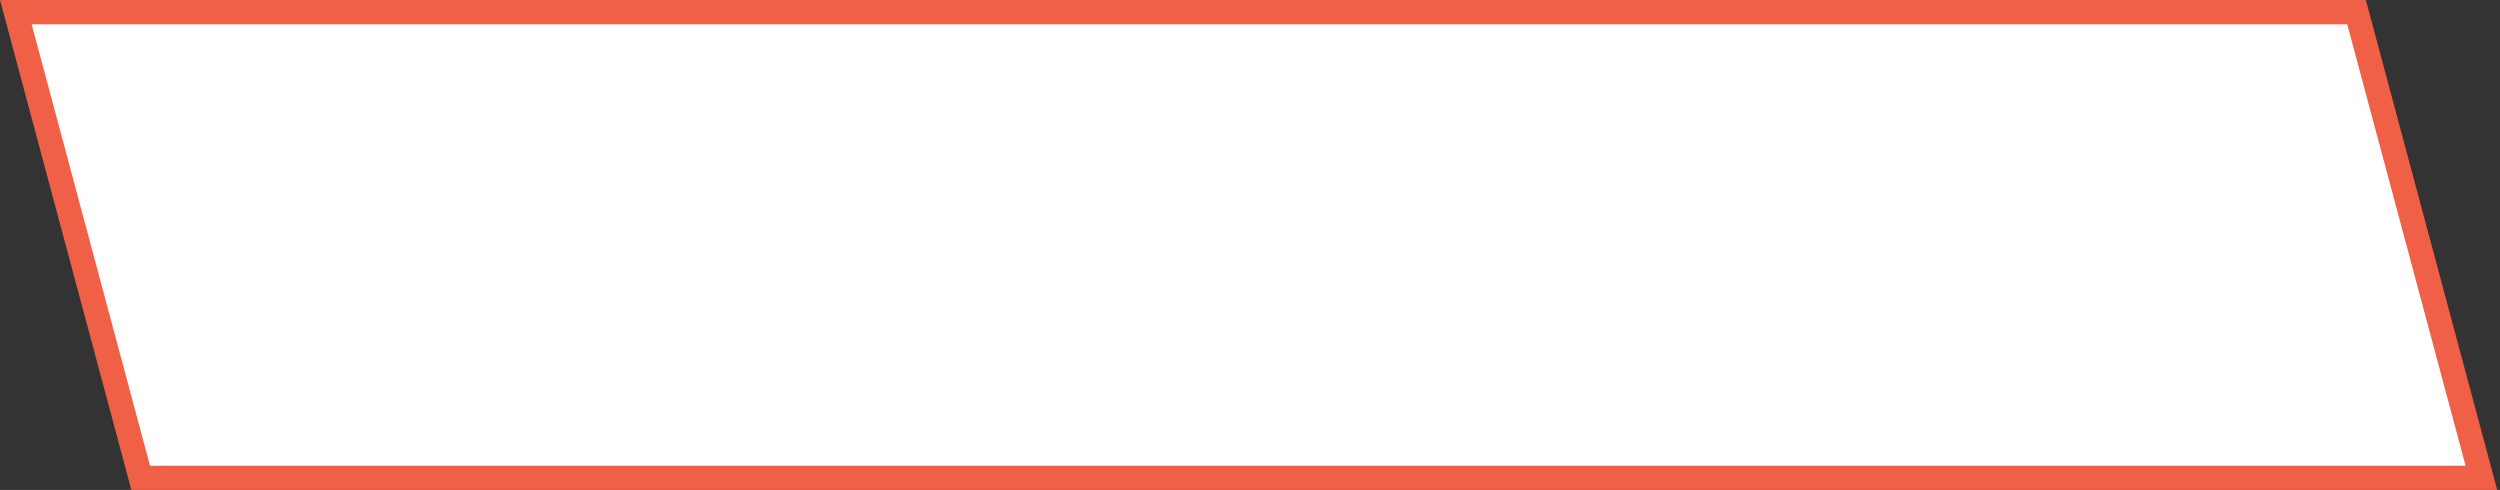
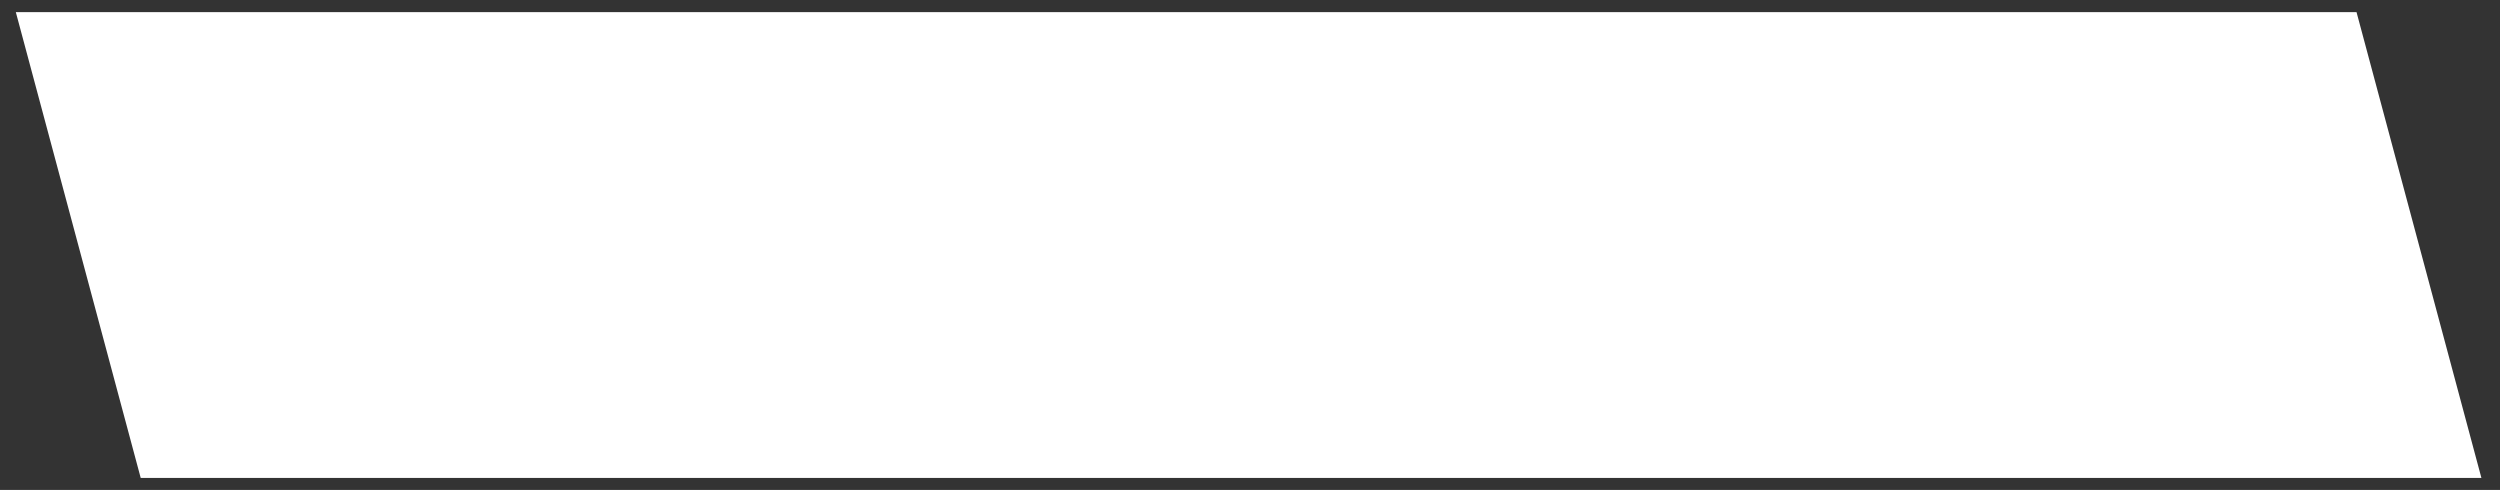
<svg xmlns="http://www.w3.org/2000/svg" width="199" height="39" viewBox="0 0 199 39" fill="none">
  <rect x="0" y="0" width="199" height="39" fill="#333333" stroke="none" />
  <rect x="1.259" y="0.966" width="186.32" height="38.38" transform="matrix(1 0 0.259 0.966 -0.25 0.033)" fill="white" />
-   <rect x="1.259" y="0.966" width="186.32" height="38.38" transform="matrix(1 0 0.259 0.966 -0.25 0.033)" stroke="#F06046" stroke-width="2" />
</svg>